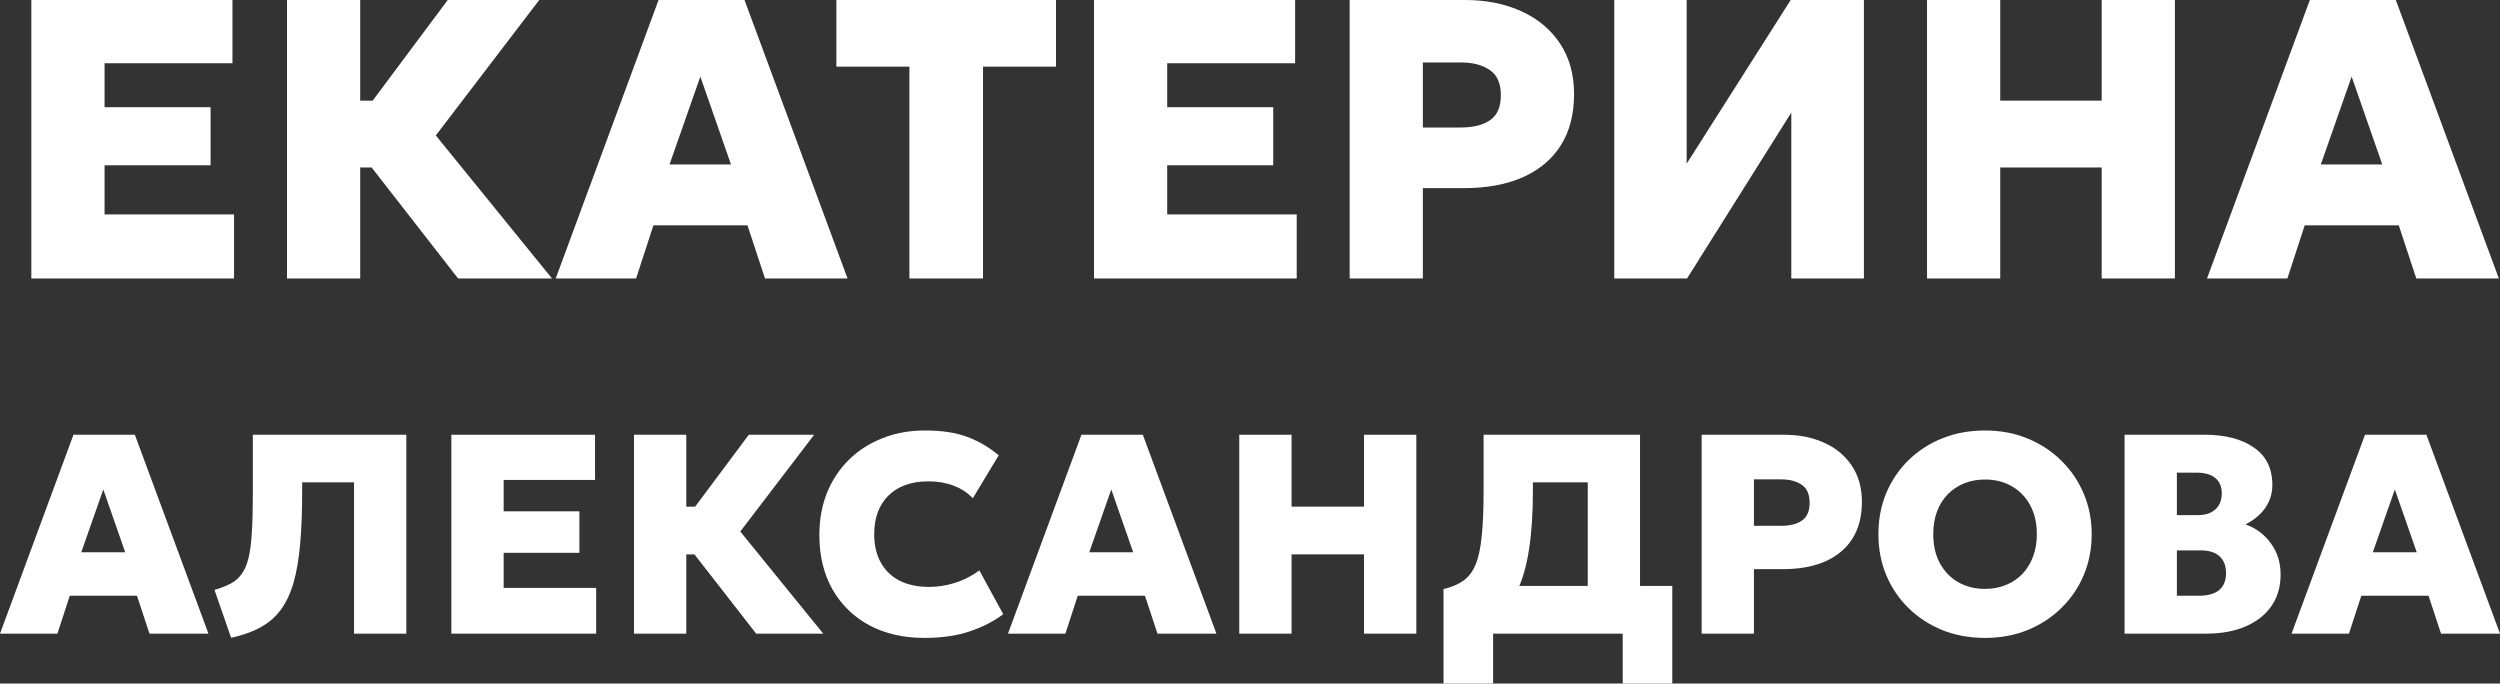
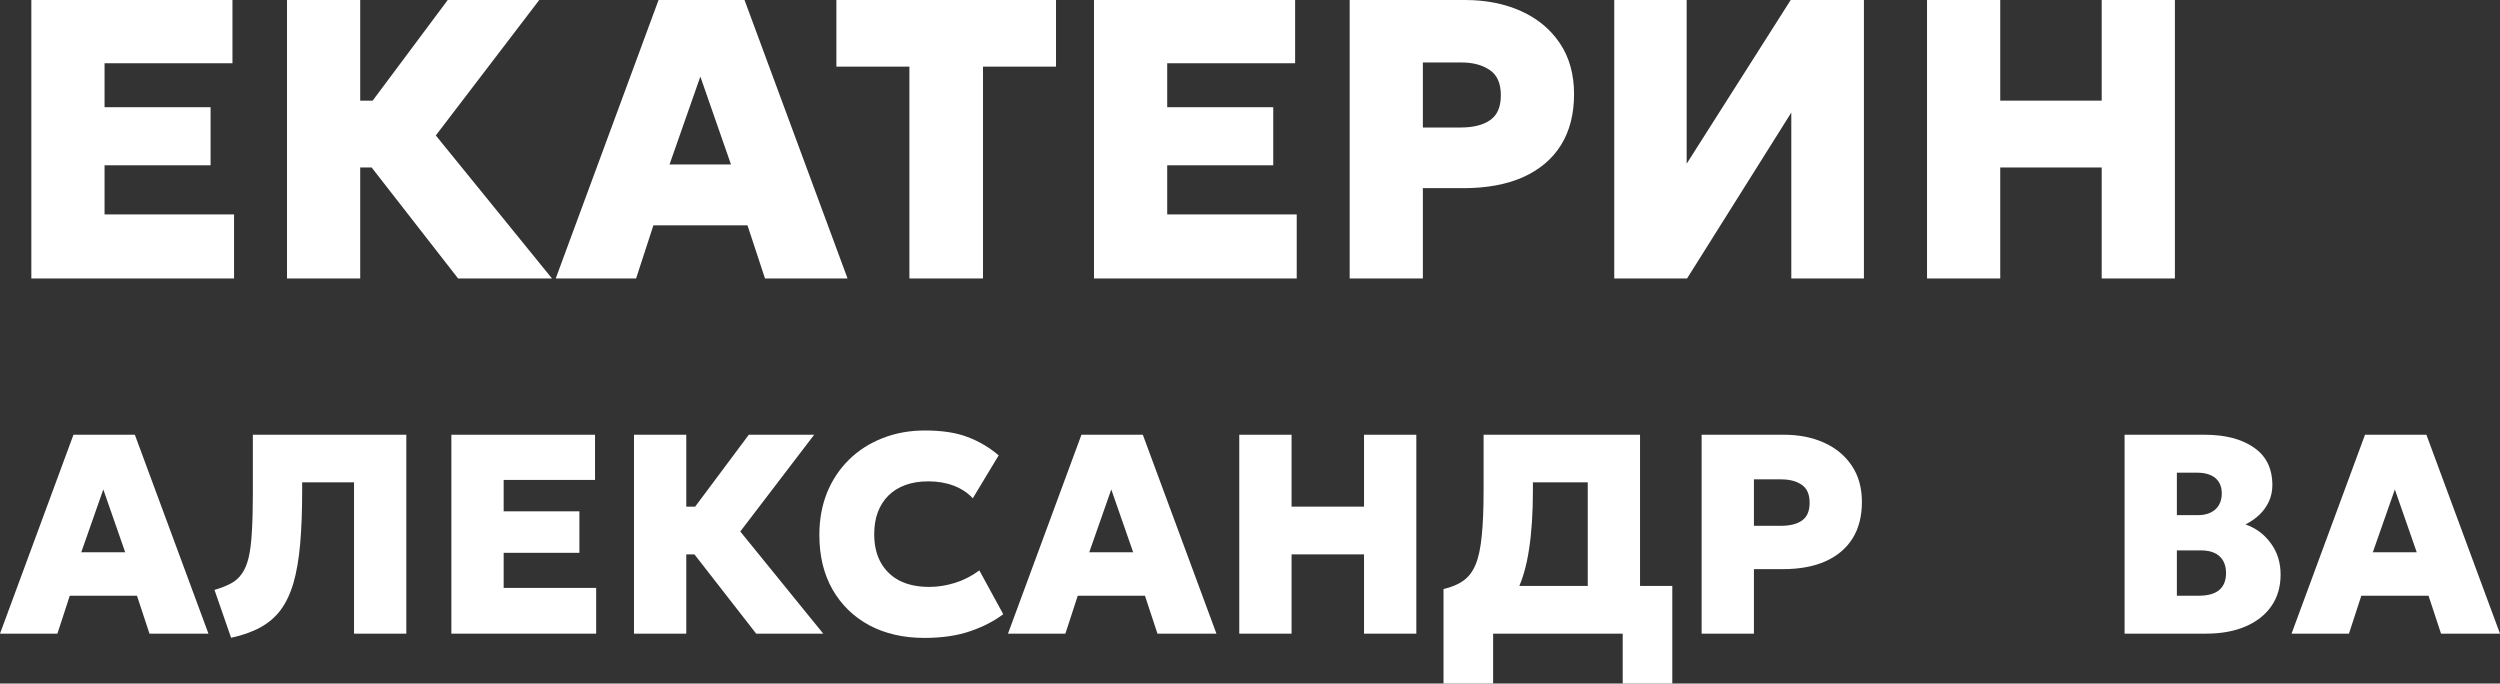
<svg xmlns="http://www.w3.org/2000/svg" width="267" height="73" viewBox="0 0 267 73" fill="none">
  <rect x="0" y="0" width="267" height="73" fill="#333333" stroke="none" />
  <path d="M3.348 29.74V0H24.827V6.755H11.166V11.45H22.49V17.653H11.166V22.9H24.997V29.74H3.348Z" fill="white" />
  <path d="M48.924 29.74L37.026 14.466L47.819 0H57.592L46.544 14.466L58.952 29.74H48.924ZM30.652 29.74V0H38.471V10.749H44.122V17.887H38.471V29.74H30.652Z" fill="white" />
  <path d="M59.351 29.74L70.335 0H79.514L90.519 29.74H81.702L79.832 24.068H69.783L67.935 29.74H59.351ZM71.504 17.568H78.069L74.797 8.179L71.504 17.568Z" fill="white" />
  <path d="M97.124 29.74V7.116H89.326V0H112.782V7.116H104.985V29.74H97.124Z" fill="white" />
  <path d="M116.839 29.74V0H138.319V6.755H124.658V11.45H135.982V17.653H124.658V22.9H138.489V29.74H116.839Z" fill="white" />
  <path d="M144.144 29.74V0H156.466C158.704 0 160.701 0.397 162.458 1.19C164.214 1.983 165.595 3.13 166.601 4.631C167.606 6.132 168.109 7.938 168.109 10.048C168.109 12.186 167.642 14.006 166.707 15.507C165.772 16.994 164.419 18.134 162.649 18.927C160.892 19.706 158.768 20.096 156.275 20.096H151.962V29.74H144.144ZM151.962 13.617H155.999C157.344 13.617 158.393 13.355 159.143 12.831C159.908 12.307 160.29 11.422 160.29 10.175C160.29 8.901 159.894 8.002 159.101 7.478C158.322 6.939 157.302 6.67 156.041 6.67H151.962V13.617Z" fill="white" />
  <path d="M172.402 29.74V0H180.136V17.483L191.247 0H199.066V29.74H191.311V12.024L180.178 29.74H172.402Z" fill="white" />
  <path d="M205.807 29.74V0H213.625V10.749H224.461V0H232.279V29.74H224.461V17.887H213.625V29.74H205.807Z" fill="white" />
-   <path d="M235.709 29.74L246.693 0H255.872L266.877 29.74H258.06L256.19 24.068H246.141L244.293 29.74H235.709ZM247.862 17.568H254.427L251.155 8.179L247.862 17.568Z" fill="white" />
  <path d="M0 67.674L7.846 46.431H14.402L22.263 67.674H15.965L14.629 63.623H7.451L6.131 67.674H0ZM8.68 58.98H13.37L11.033 52.273L8.68 58.98Z" fill="white" />
  <path d="M24.683 68.114L22.907 63.001C23.595 62.798 24.177 62.571 24.652 62.318C25.128 62.065 25.517 61.721 25.821 61.286C26.135 60.851 26.377 60.279 26.549 59.571C26.721 58.853 26.838 57.938 26.898 56.825C26.969 55.702 27.005 54.321 27.005 52.683V46.431H43.394V67.674H37.81V51.514H32.271V52.41C32.271 54.574 32.2 56.466 32.058 58.084C31.916 59.703 31.679 61.089 31.345 62.242C31.011 63.395 30.556 64.361 29.979 65.14C29.402 65.909 28.679 66.531 27.809 67.006C26.939 67.482 25.897 67.851 24.683 68.114Z" fill="white" />
  <path d="M48.206 67.674V46.431H63.549V51.256H53.791V54.61H61.879V59.04H53.791V62.788H63.67V67.674H48.206Z" fill="white" />
  <path d="M80.76 67.674L72.262 56.764L79.971 46.431H86.952L79.061 56.764L87.923 67.674H80.76ZM67.709 67.674V46.431H73.294V54.109H77.331V59.207H73.294V67.674H67.709Z" fill="white" />
  <path d="M98.707 68.129C96.502 68.129 94.554 67.684 92.865 66.794C91.185 65.894 89.87 64.619 88.919 62.97C87.978 61.321 87.508 59.374 87.508 57.129C87.508 55.49 87.781 53.987 88.327 52.622C88.884 51.256 89.668 50.078 90.679 49.087C91.691 48.095 92.885 47.331 94.261 46.795C95.637 46.249 97.144 45.976 98.783 45.976C100.614 45.976 102.132 46.209 103.336 46.674C104.55 47.129 105.658 47.782 106.659 48.631L103.897 53.214C103.331 52.617 102.643 52.167 101.833 51.863C101.034 51.56 100.139 51.408 99.147 51.408C98.227 51.408 97.407 51.539 96.689 51.803C95.971 52.066 95.364 52.445 94.868 52.941C94.382 53.426 94.008 54.018 93.745 54.716C93.492 55.404 93.365 56.183 93.365 57.053C93.365 58.226 93.598 59.233 94.064 60.072C94.529 60.912 95.197 61.559 96.067 62.014C96.947 62.459 98.004 62.682 99.238 62.682C100.149 62.682 101.06 62.54 101.97 62.257C102.891 61.974 103.766 61.529 104.595 60.922L107.145 65.595C106.174 66.334 104.995 66.941 103.609 67.416C102.223 67.892 100.589 68.129 98.707 68.129Z" fill="white" />
  <path d="M107.652 67.674L115.498 46.431H122.054L129.915 67.674H123.617L122.282 63.623H115.104L113.783 67.674H107.652ZM116.333 58.98H121.022L118.685 52.273L116.333 58.98Z" fill="white" />
  <path d="M132.354 67.674V46.431H137.939V54.109H145.678V46.431H151.263V67.674H145.678V59.207H137.939V67.674H132.354Z" fill="white" />
  <path d="M169.572 67.674V51.514H163.714V52.41C163.714 54.797 163.577 56.876 163.304 58.646C163.041 60.406 162.616 61.893 162.029 63.107C161.442 64.321 160.658 65.297 159.677 66.035C158.696 66.764 157.492 67.295 156.065 67.629L154.168 62.91C155.038 62.707 155.746 62.409 156.293 62.014C156.849 61.62 157.284 61.043 157.598 60.285C157.912 59.526 158.129 58.509 158.25 57.235C158.382 55.96 158.448 54.352 158.448 52.41V46.431H175.156V67.674H169.572ZM154.168 73V62.91L157.188 63.001L158.873 62.576H178.601V73H173.305V67.674H159.465V73H154.168Z" fill="white" />
  <path d="M181.734 67.674V46.431H190.536C192.134 46.431 193.561 46.714 194.816 47.281C196.07 47.847 197.056 48.667 197.775 49.739C198.493 50.811 198.852 52.101 198.852 53.608C198.852 55.136 198.518 56.435 197.851 57.508C197.183 58.57 196.217 59.384 194.952 59.951C193.698 60.507 192.18 60.785 190.399 60.785H187.319V67.674H181.734ZM187.319 56.157H190.202C191.163 56.157 191.912 55.97 192.448 55.596C192.994 55.222 193.268 54.589 193.268 53.699C193.268 52.789 192.984 52.147 192.418 51.772C191.861 51.388 191.133 51.196 190.232 51.196H187.319V56.157Z" fill="white" />
-   <path d="M211.996 68.129C210.346 68.129 208.829 67.851 207.443 67.295C206.057 66.728 204.853 65.944 203.831 64.943C202.809 63.941 202.015 62.768 201.448 61.423C200.892 60.077 200.614 58.62 200.614 57.053C200.614 55.474 200.892 54.013 201.448 52.667C202.015 51.322 202.809 50.149 203.831 49.147C204.853 48.146 206.057 47.367 207.443 46.81C208.829 46.254 210.346 45.976 211.996 45.976C213.645 45.976 215.157 46.259 216.533 46.826C217.919 47.392 219.123 48.181 220.145 49.193C221.177 50.204 221.976 51.383 222.543 52.728C223.109 54.063 223.392 55.505 223.392 57.053C223.392 58.62 223.109 60.077 222.543 61.423C221.976 62.768 221.177 63.941 220.145 64.943C219.123 65.944 217.919 66.728 216.533 67.295C215.157 67.851 213.645 68.129 211.996 68.129ZM211.996 62.894C212.805 62.894 213.543 62.758 214.211 62.485C214.889 62.212 215.476 61.822 215.972 61.316C216.467 60.8 216.852 60.183 217.125 59.465C217.398 58.747 217.535 57.943 217.535 57.053C217.535 55.859 217.297 54.827 216.821 53.957C216.346 53.077 215.688 52.399 214.849 51.924C214.019 51.449 213.068 51.211 211.996 51.211C211.196 51.211 210.458 51.347 209.78 51.62C209.102 51.894 208.515 52.283 208.02 52.789C207.524 53.295 207.139 53.912 206.866 54.64C206.603 55.358 206.472 56.162 206.472 57.053C206.472 58.246 206.709 59.283 207.185 60.163C207.66 61.033 208.313 61.706 209.143 62.181C209.972 62.657 210.923 62.894 211.996 62.894Z" fill="white" />
  <path d="M226.905 67.674V46.431H235.449C237.655 46.431 239.41 46.886 240.715 47.797C242.03 48.697 242.688 50.037 242.688 51.818C242.688 52.455 242.562 53.042 242.309 53.578C242.066 54.104 241.727 54.574 241.292 54.989C240.857 55.394 240.366 55.733 239.82 56.006C240.953 56.41 241.858 57.088 242.536 58.039C243.224 58.98 243.568 60.087 243.568 61.362C243.568 62.657 243.245 63.775 242.597 64.715C241.95 65.656 241.029 66.384 239.835 66.9C238.651 67.416 237.235 67.674 235.586 67.674H226.905ZM232.49 63.623H234.827C235.798 63.623 236.527 63.42 237.012 63.016C237.498 62.601 237.741 61.999 237.741 61.21C237.741 60.441 237.513 59.844 237.058 59.42C236.603 58.995 235.935 58.782 235.055 58.782H232.49V63.623ZM232.49 55.019H234.721C235.257 55.019 235.712 54.928 236.087 54.746C236.471 54.564 236.765 54.301 236.967 53.957C237.179 53.613 237.286 53.193 237.286 52.698C237.286 51.99 237.058 51.443 236.603 51.059C236.147 50.675 235.49 50.482 234.63 50.482H232.49V55.019Z" fill="white" />
  <path d="M244.737 67.674L252.583 46.431H259.139L267 67.674H260.702L259.367 63.623H252.189L250.868 67.674H244.737ZM253.418 58.98H258.107L255.77 52.273L253.418 58.98Z" fill="white" />
</svg>